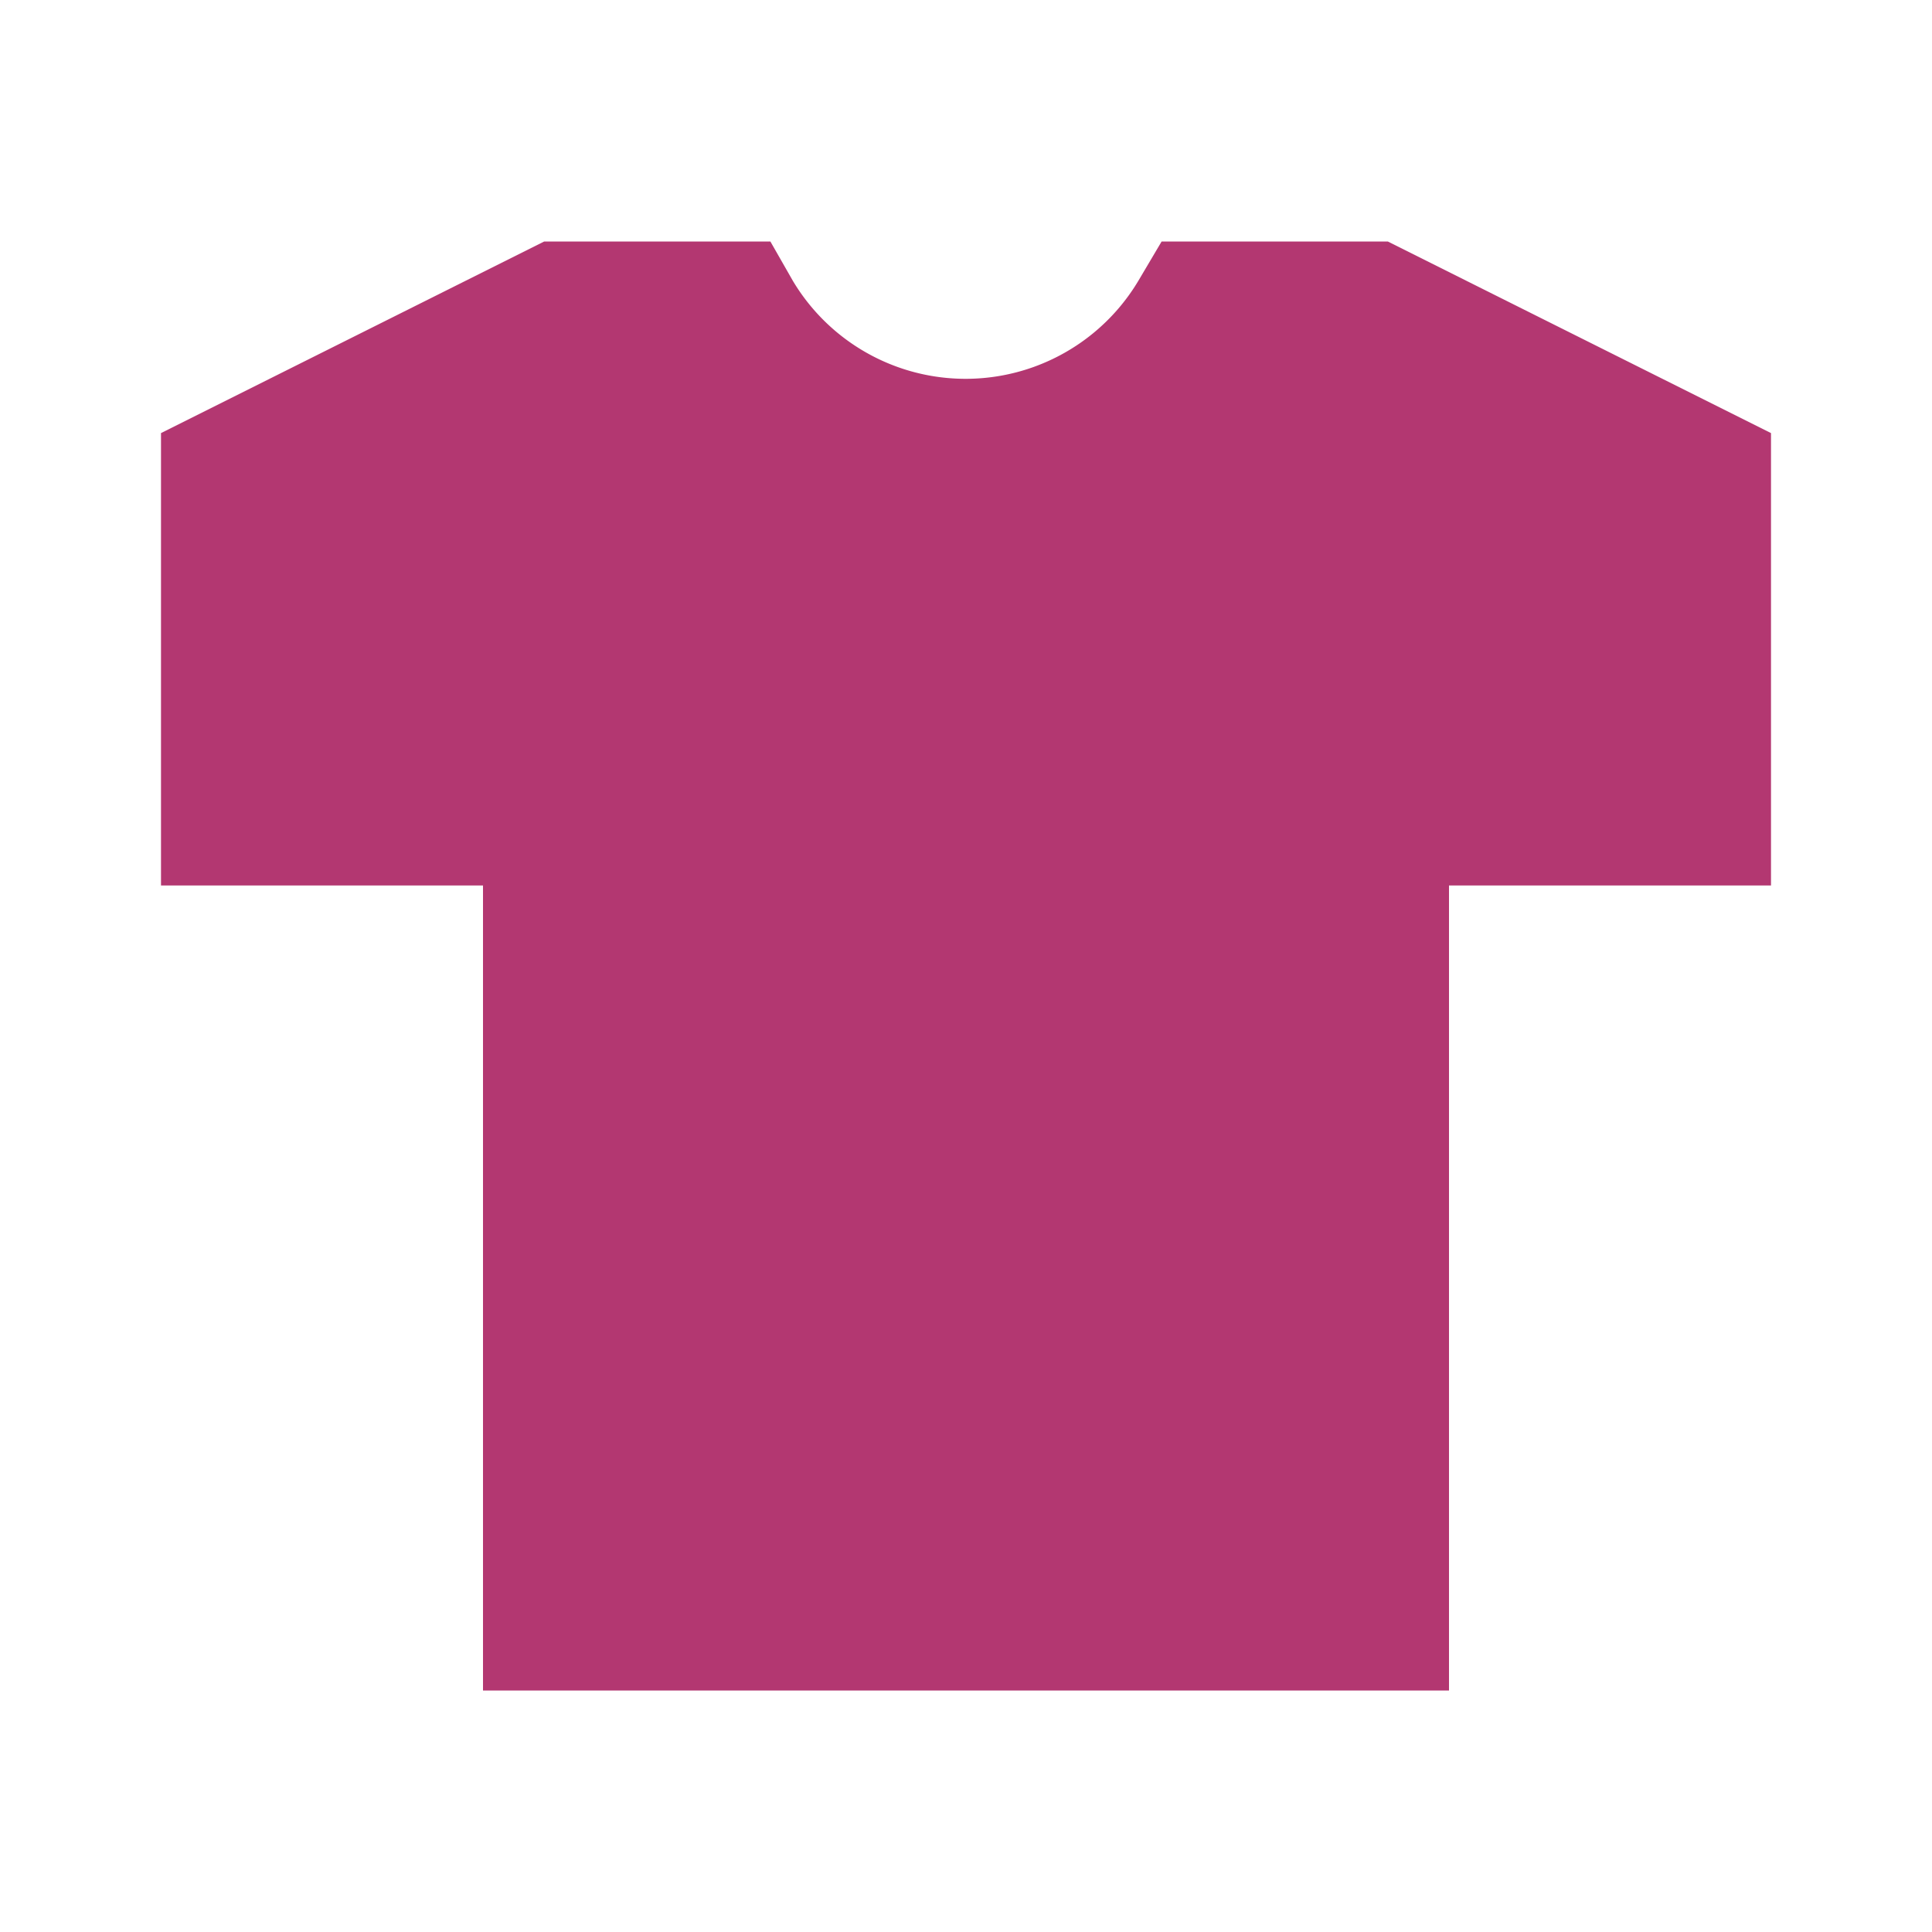
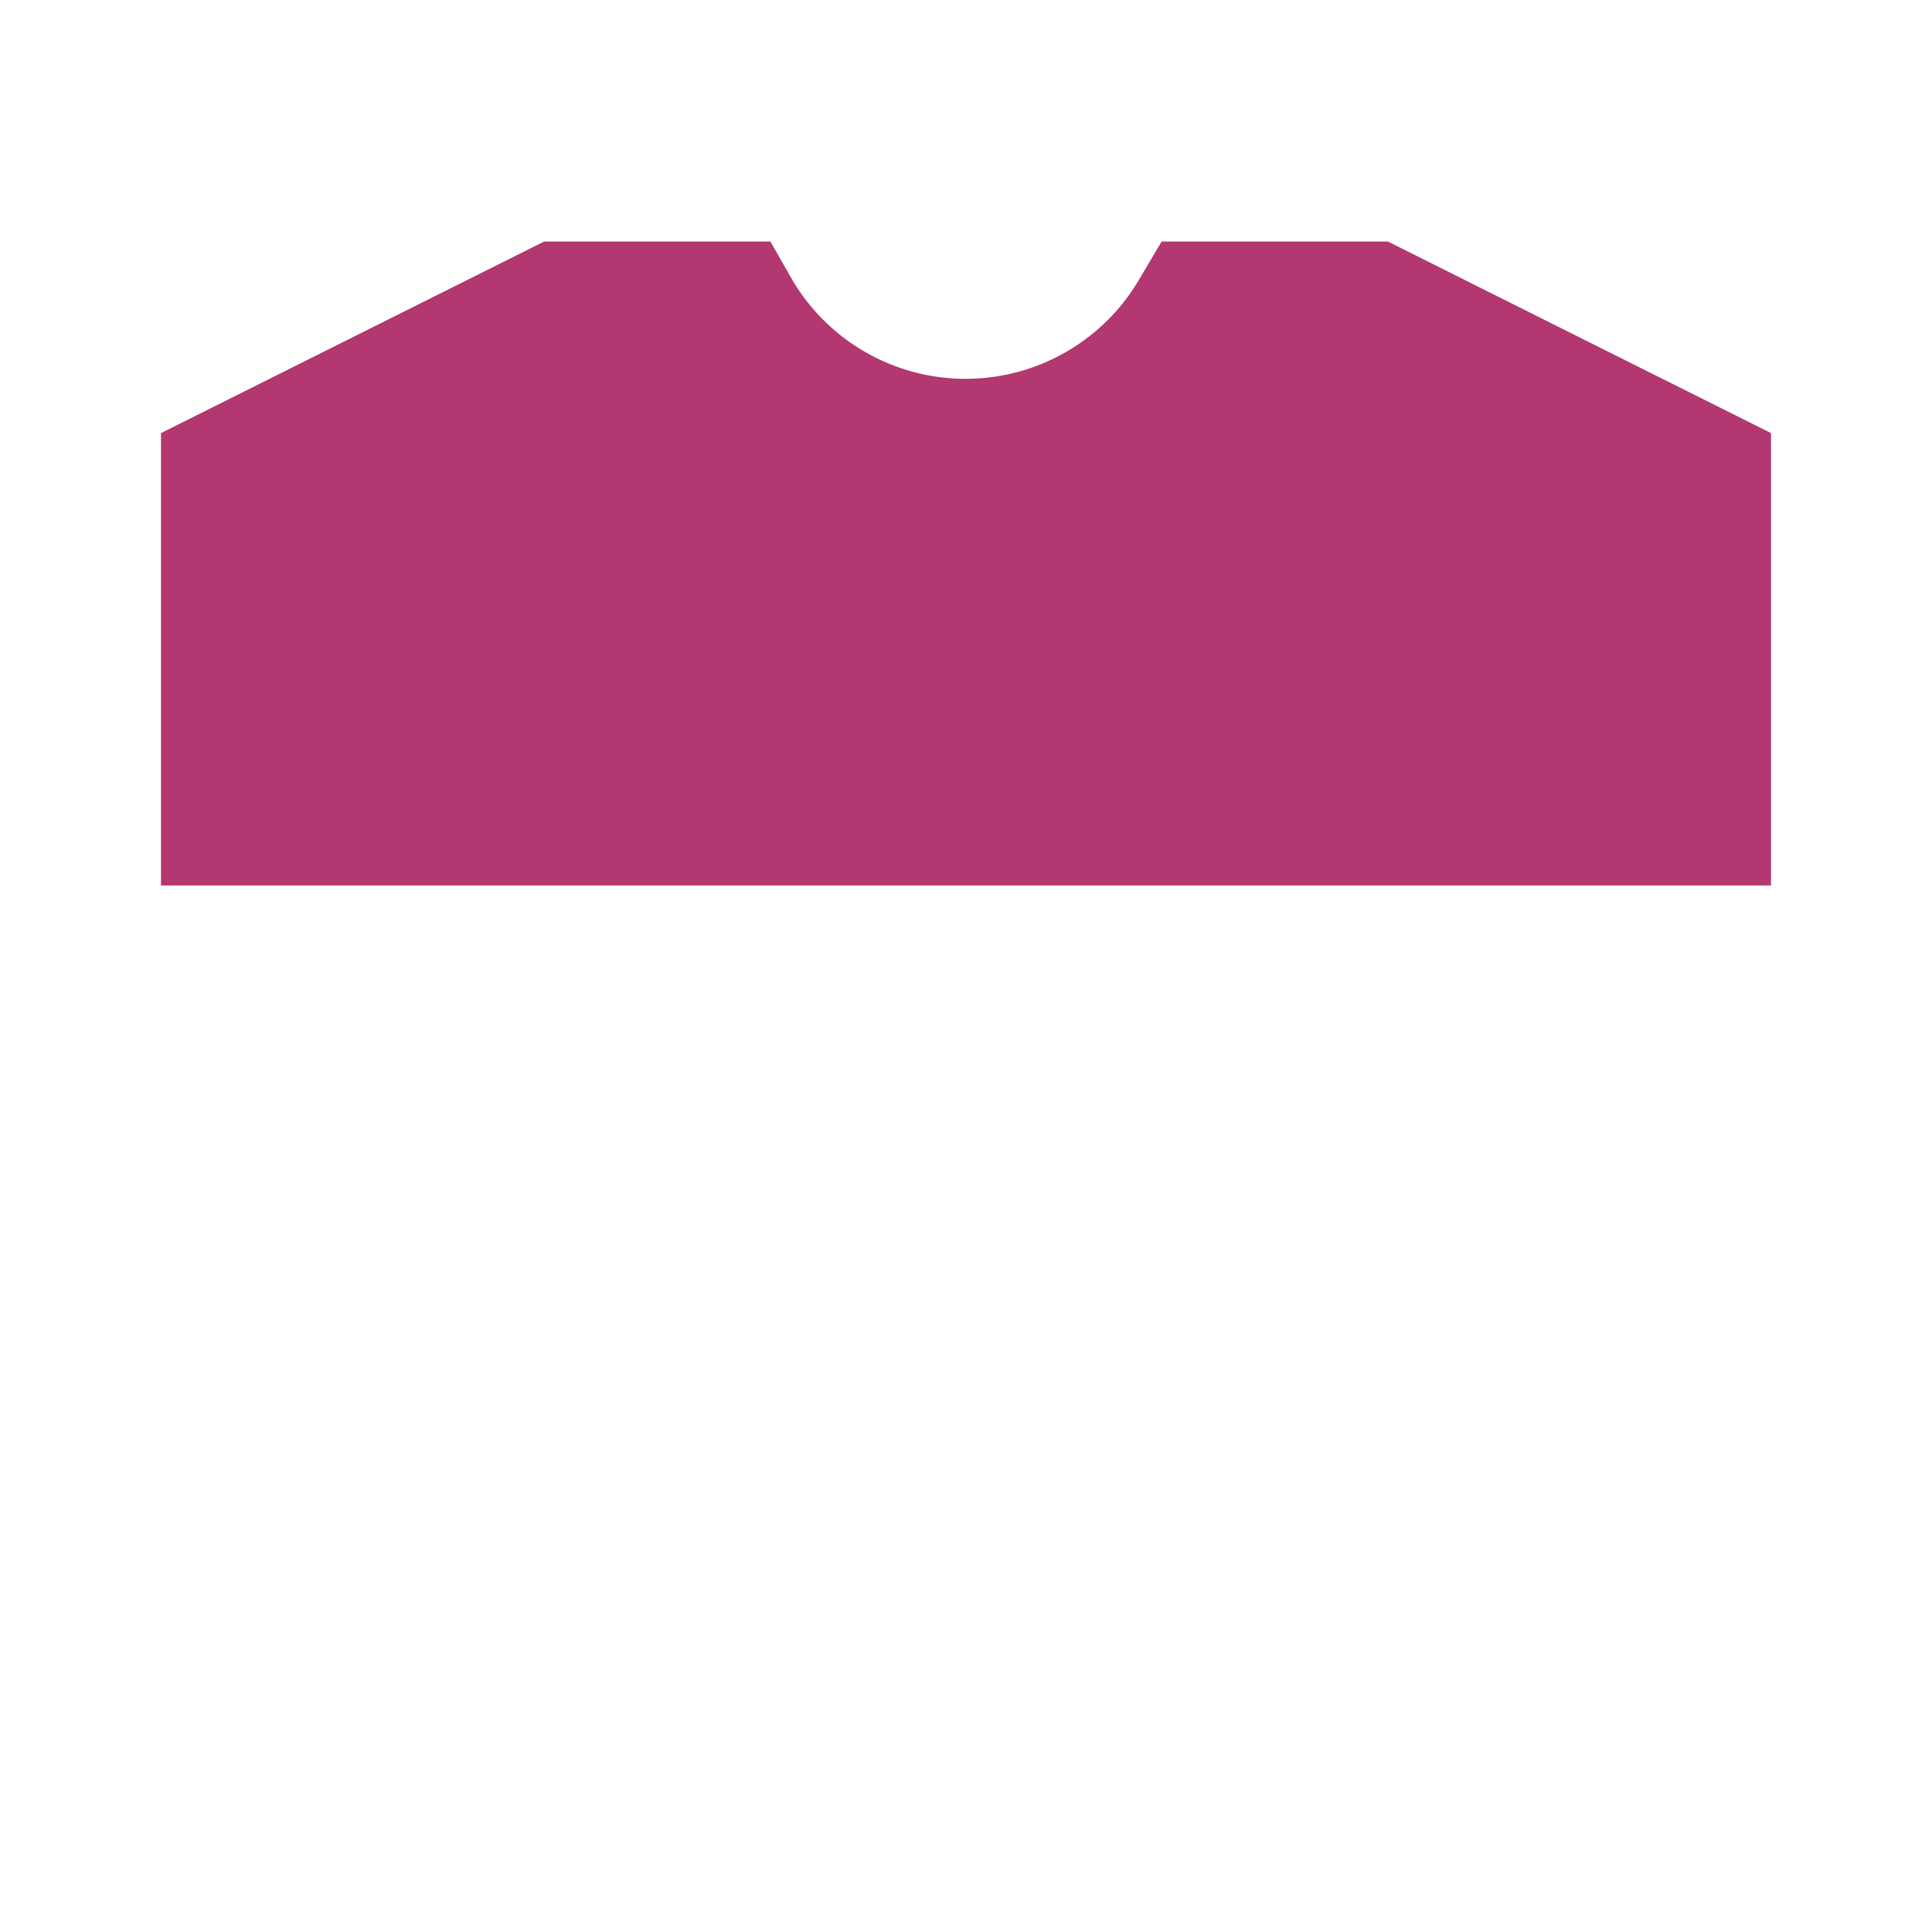
<svg xmlns="http://www.w3.org/2000/svg" data-name="Layer 1" id="Layer_1" viewBox="0 0 24 24">
  <title />
-   <path d="M14.43,3l-.29.49a2.5,2.5,0,0,1-4.29,0L9.57,3H6.76L2,5.38V11H6V21H18V11h4V5.38L17.24,3Z" fill="#b33771" opacity="1" original-fill="#dc2b72" />
+   <path d="M14.43,3l-.29.49a2.5,2.5,0,0,1-4.29,0L9.57,3H6.76L2,5.38V11H6H18V11h4V5.38L17.24,3Z" fill="#b33771" opacity="1" original-fill="#dc2b72" />
</svg>